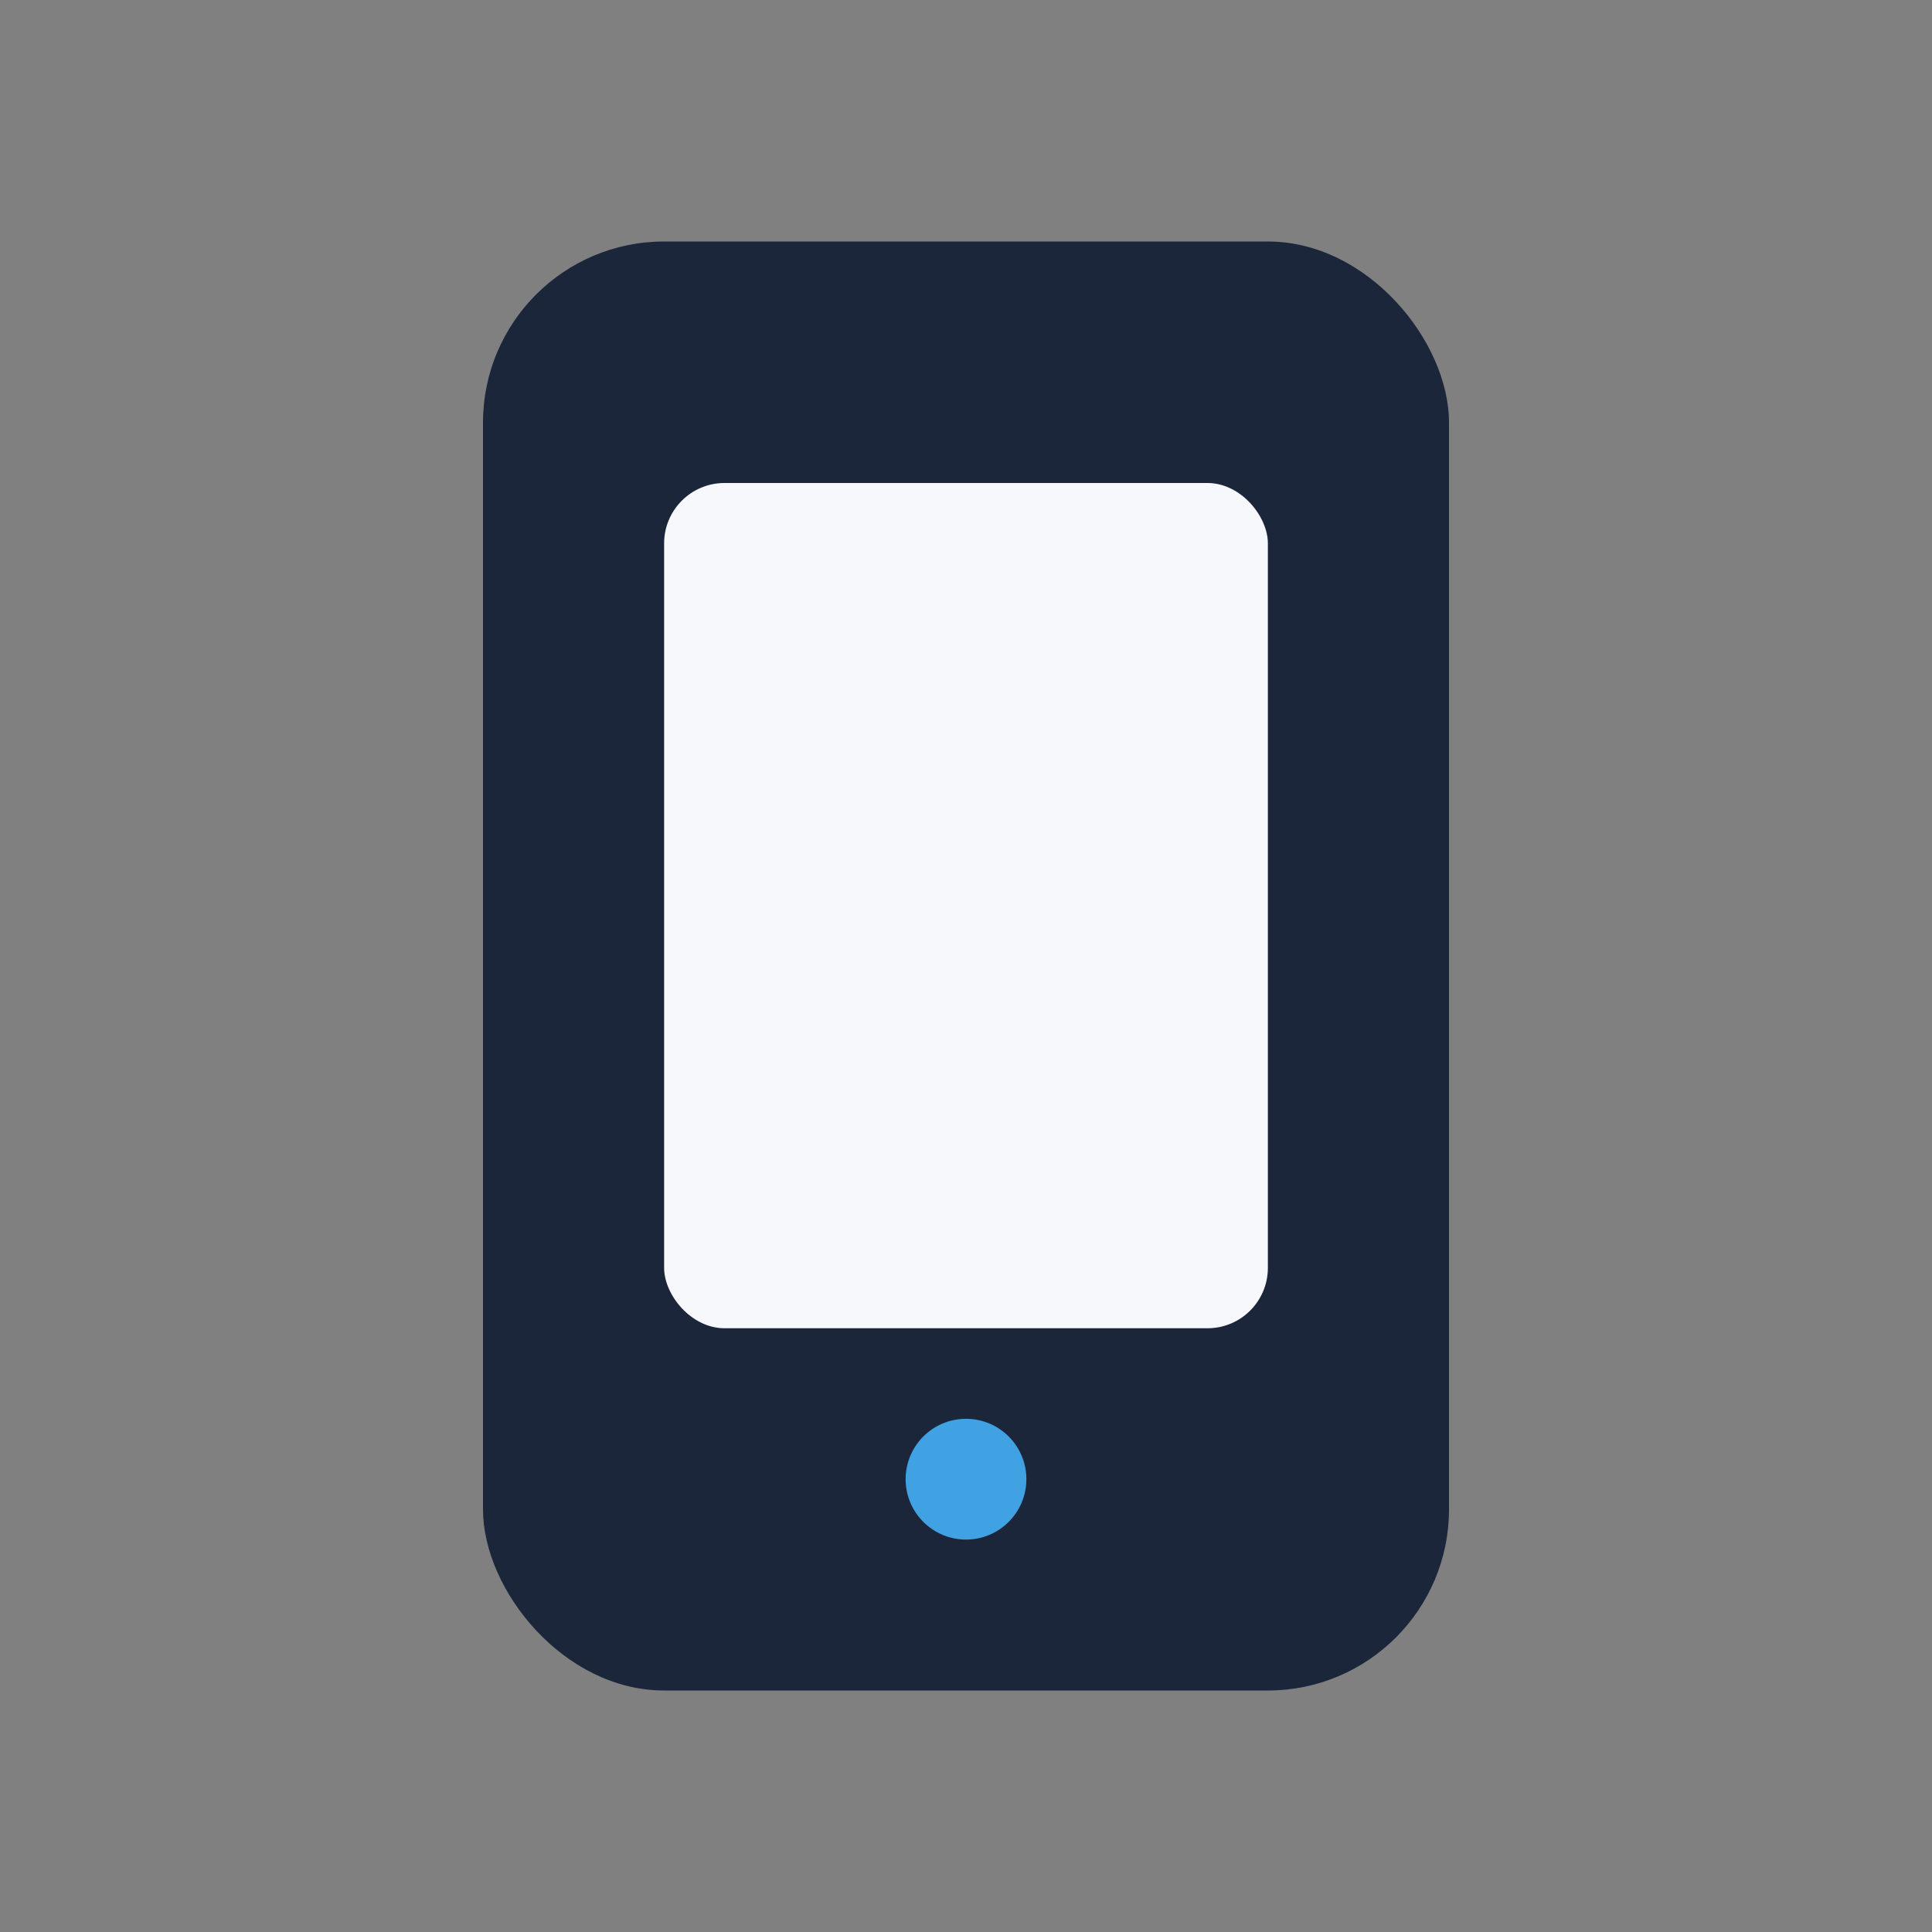
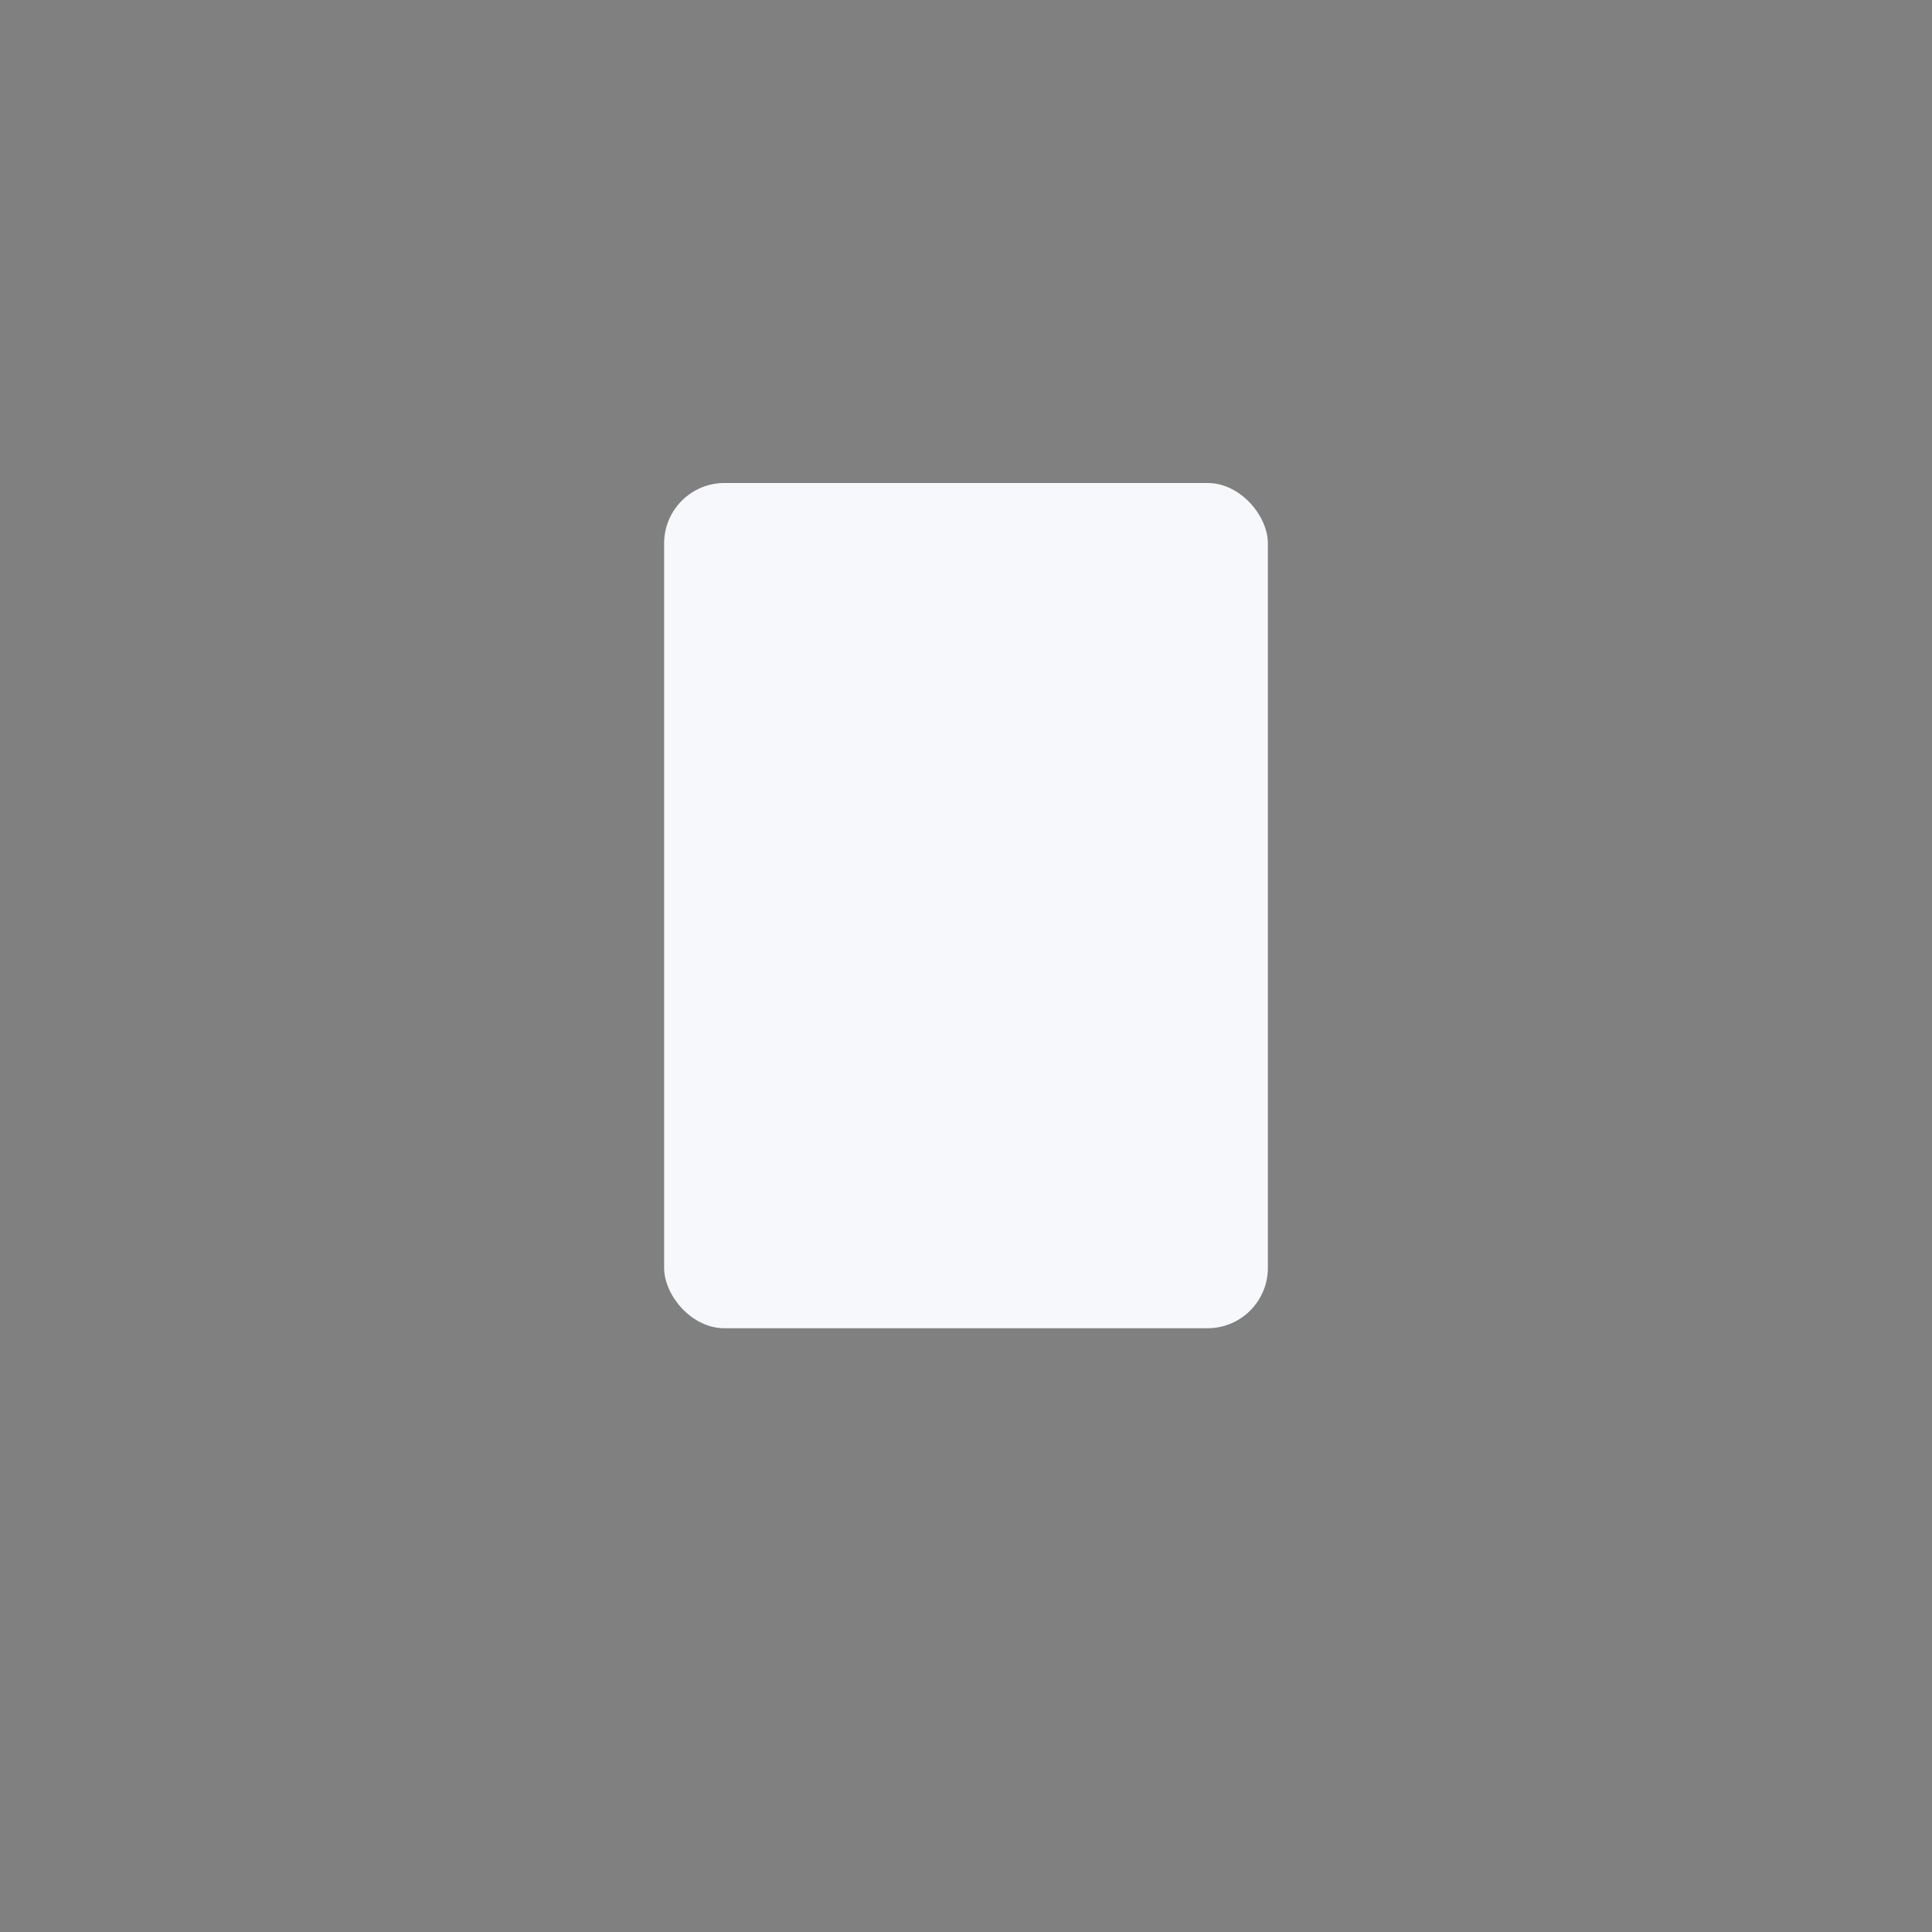
<svg xmlns="http://www.w3.org/2000/svg" width="32" height="32" viewBox="0 0 32 32">
  <rect x="0" y="0" width="32" height="32" fill="#808080" stroke="none" />
-   <rect x="8" y="4" width="16" height="24" rx="3" fill="#1B263B" />
  <rect x="11" y="8" width="10" height="14" rx="1" fill="#F6F8FC" />
-   <circle cx="16" cy="24.5" r="1" fill="#40A2E3" />
</svg>